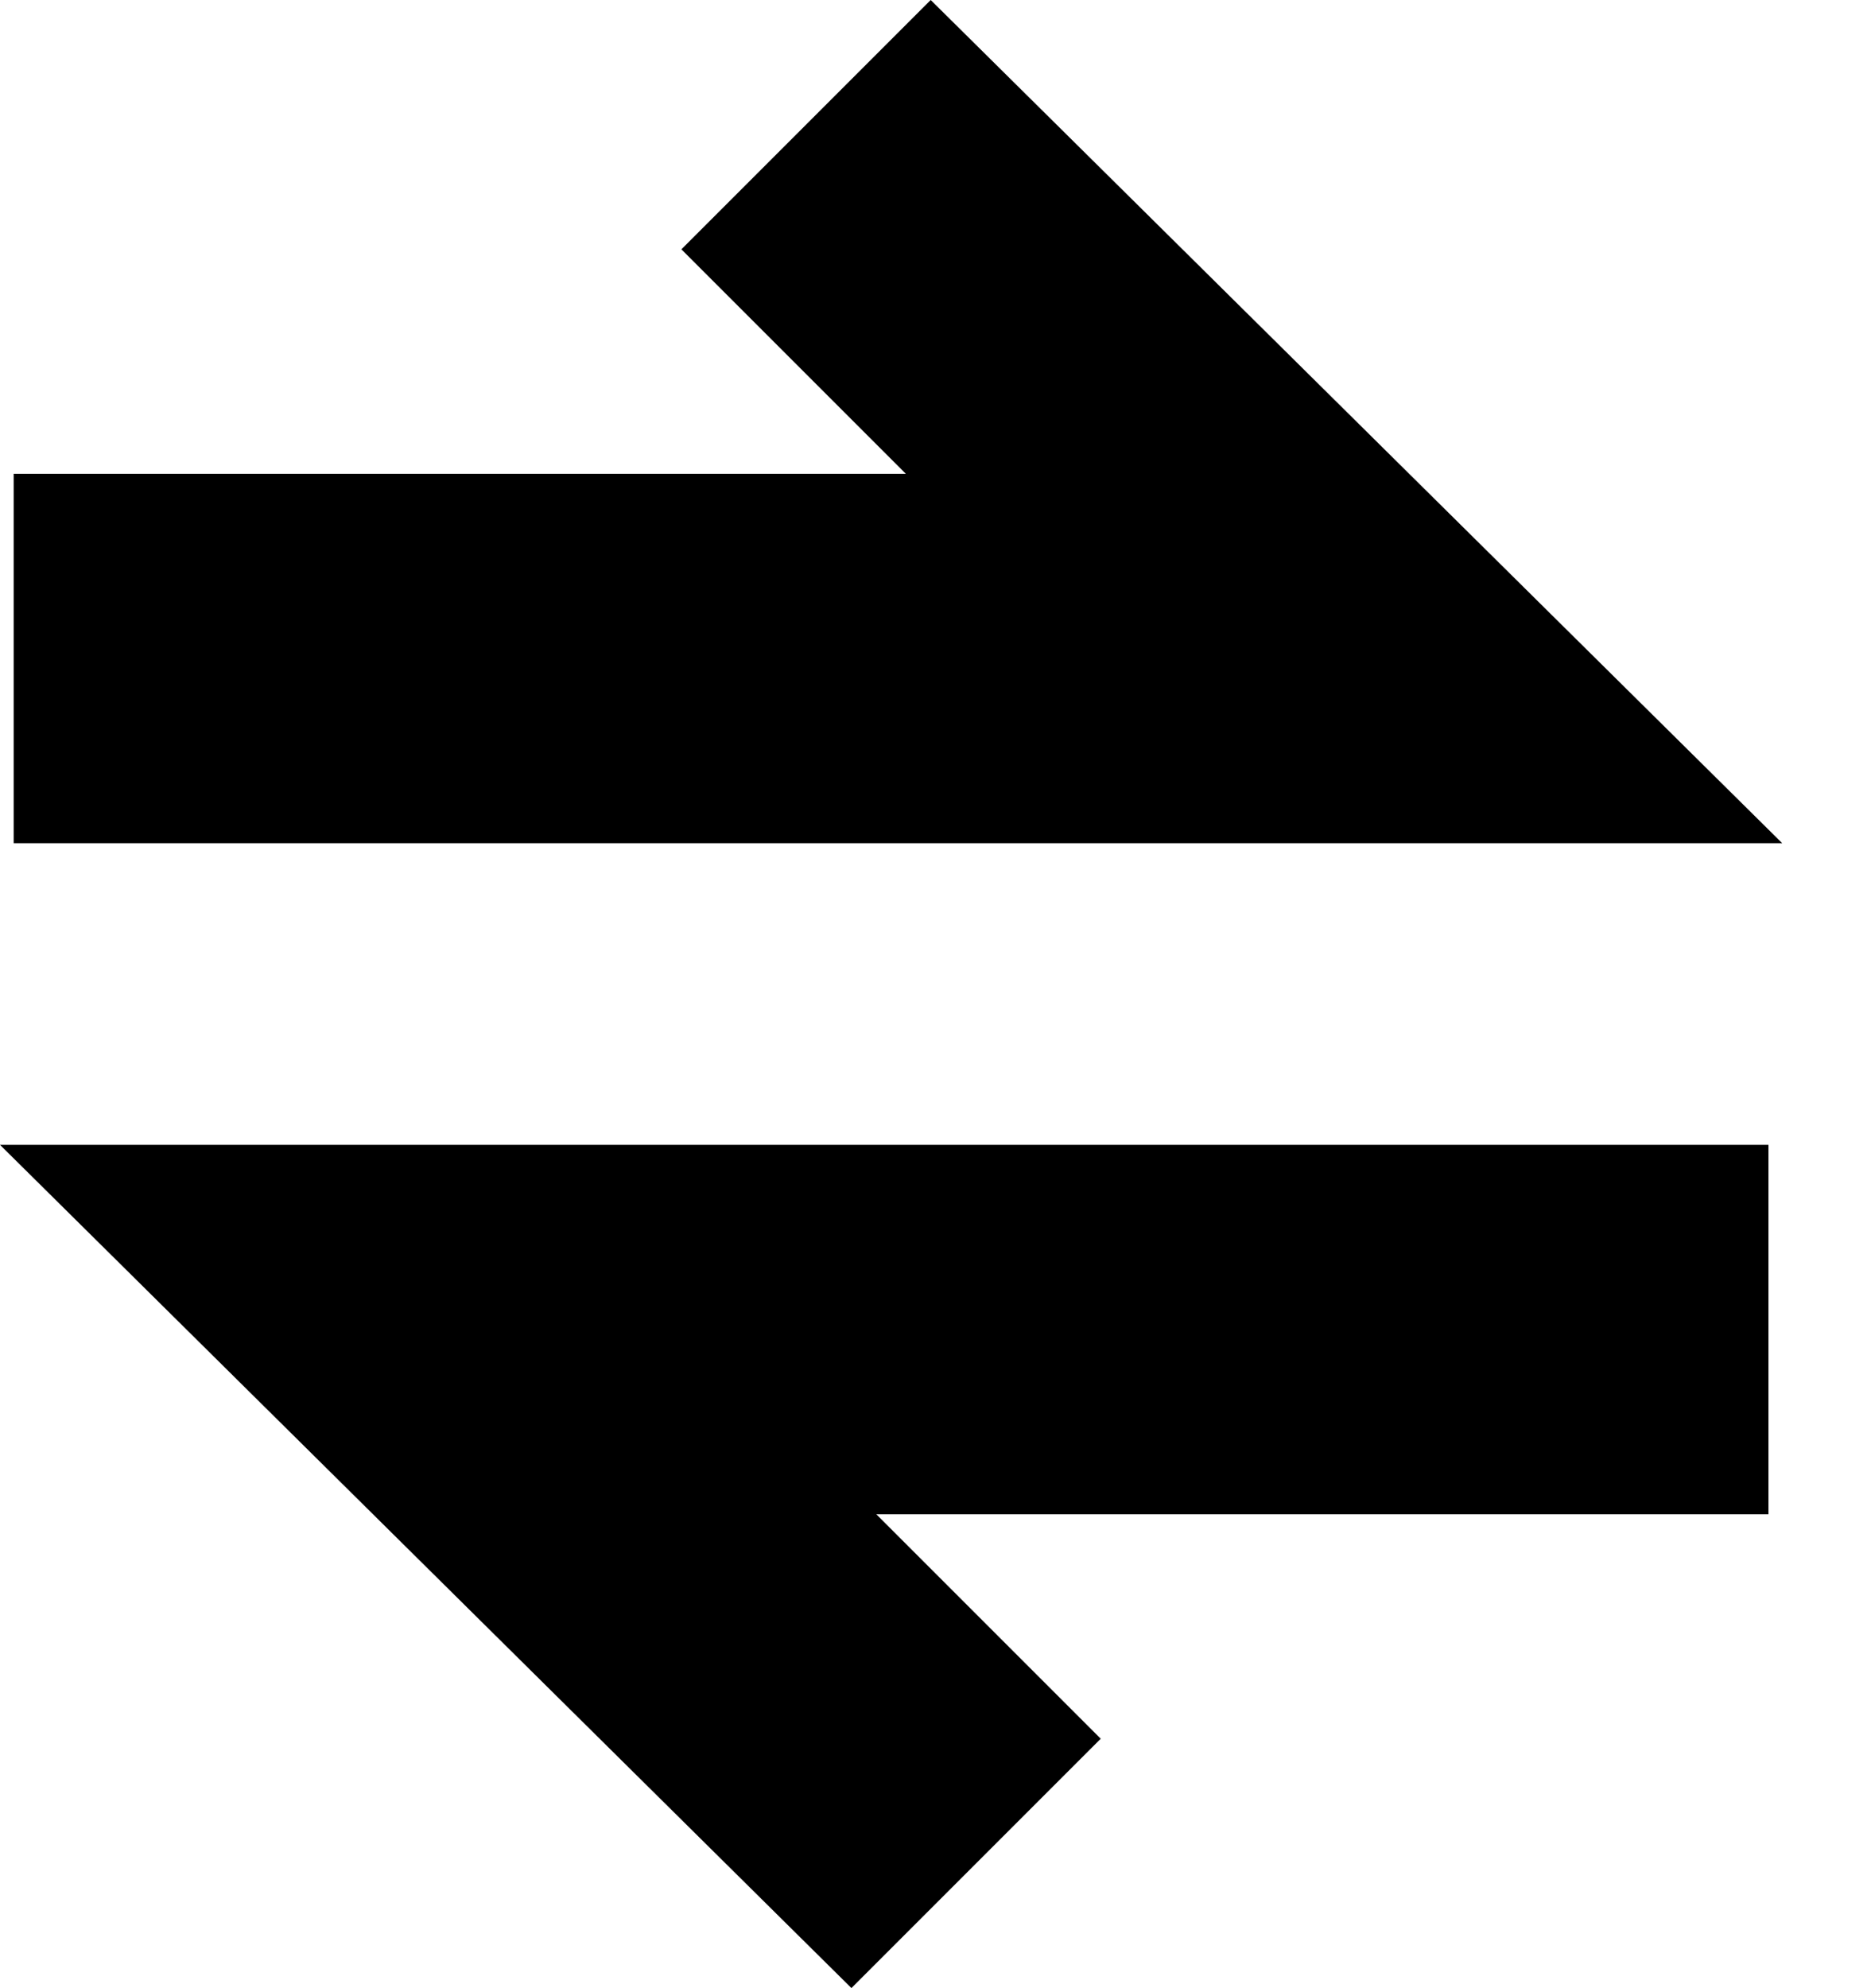
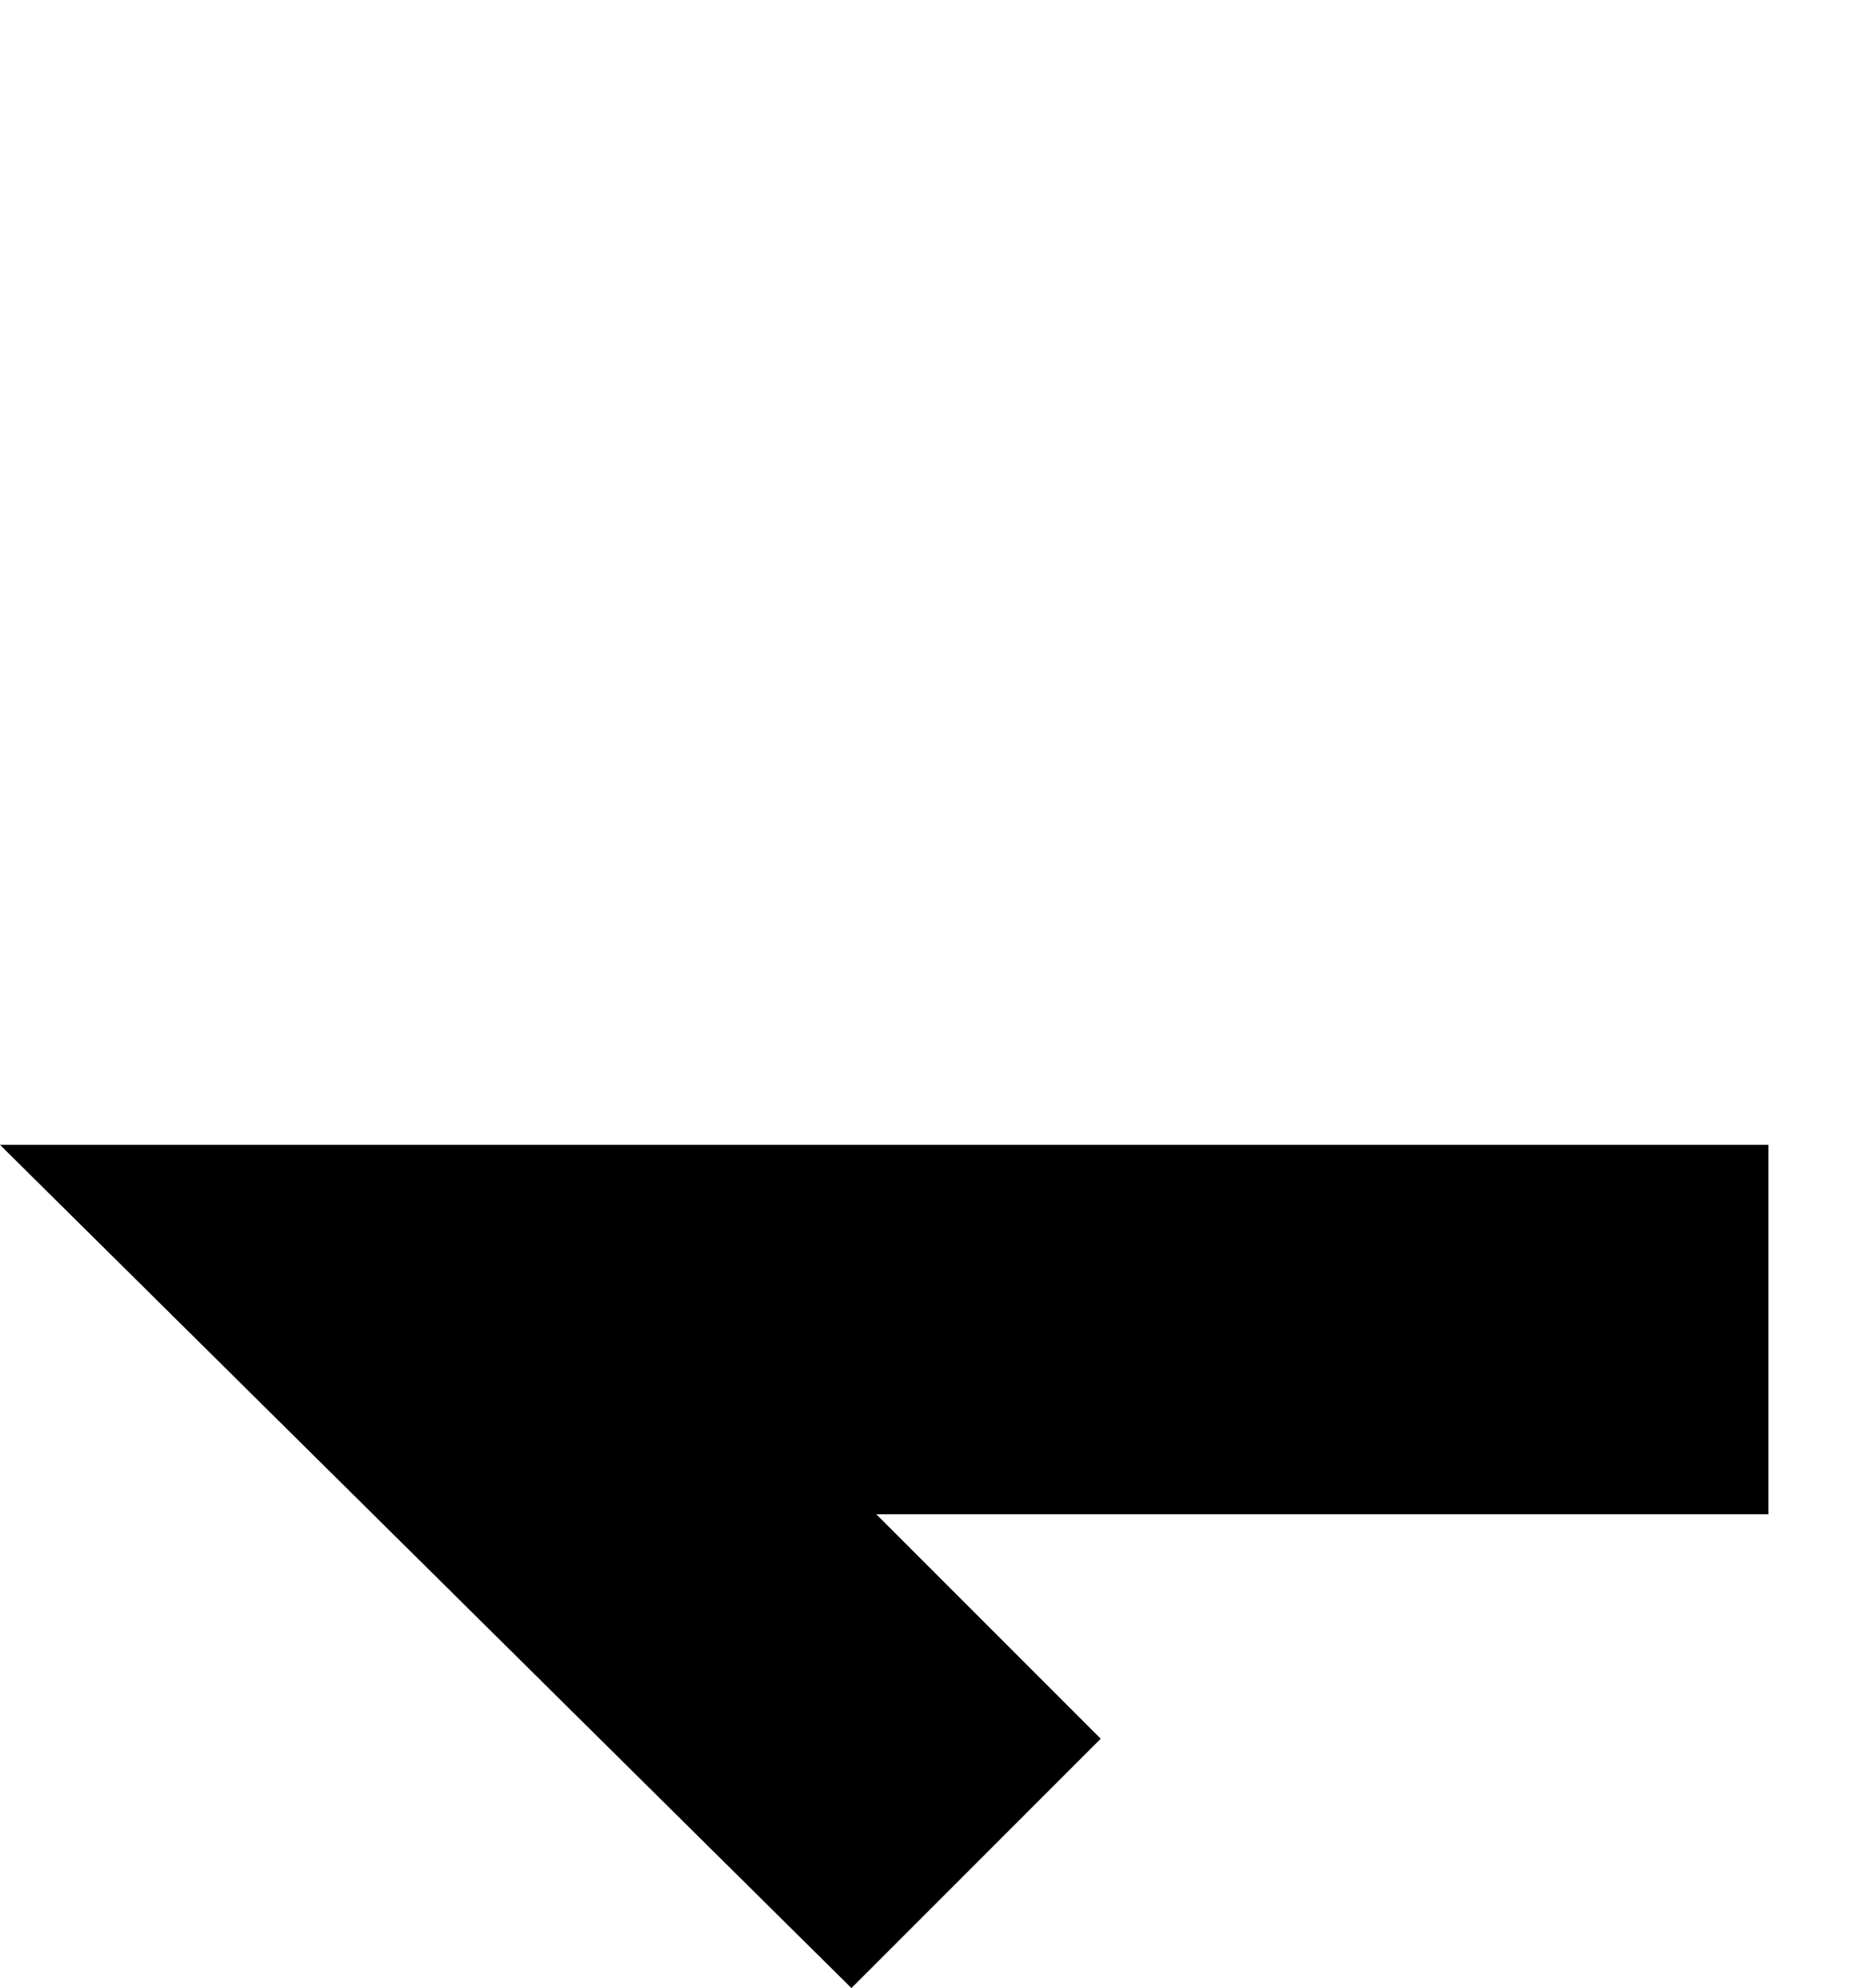
<svg xmlns="http://www.w3.org/2000/svg" fill="none" height="100%" overflow="visible" preserveAspectRatio="none" style="display: block;" viewBox="0 0 16 17" width="100%">
  <g id="Symbol">
-     <path d="M15.123 12.948H7.494L9.413 14.867L7.281 16.999L0 9.789H15.123V12.948Z" fill="black" id="Vector" />
-     <path d="M15.241 7.21H0.117V4.051H7.746L5.827 2.132L7.959 0L15.241 7.21Z" fill="black" id="Vector_2" />
+     <path d="M15.123 12.948H7.494L9.413 14.867L7.281 16.999L0 9.789H15.123Z" fill="black" id="Vector" />
  </g>
</svg>